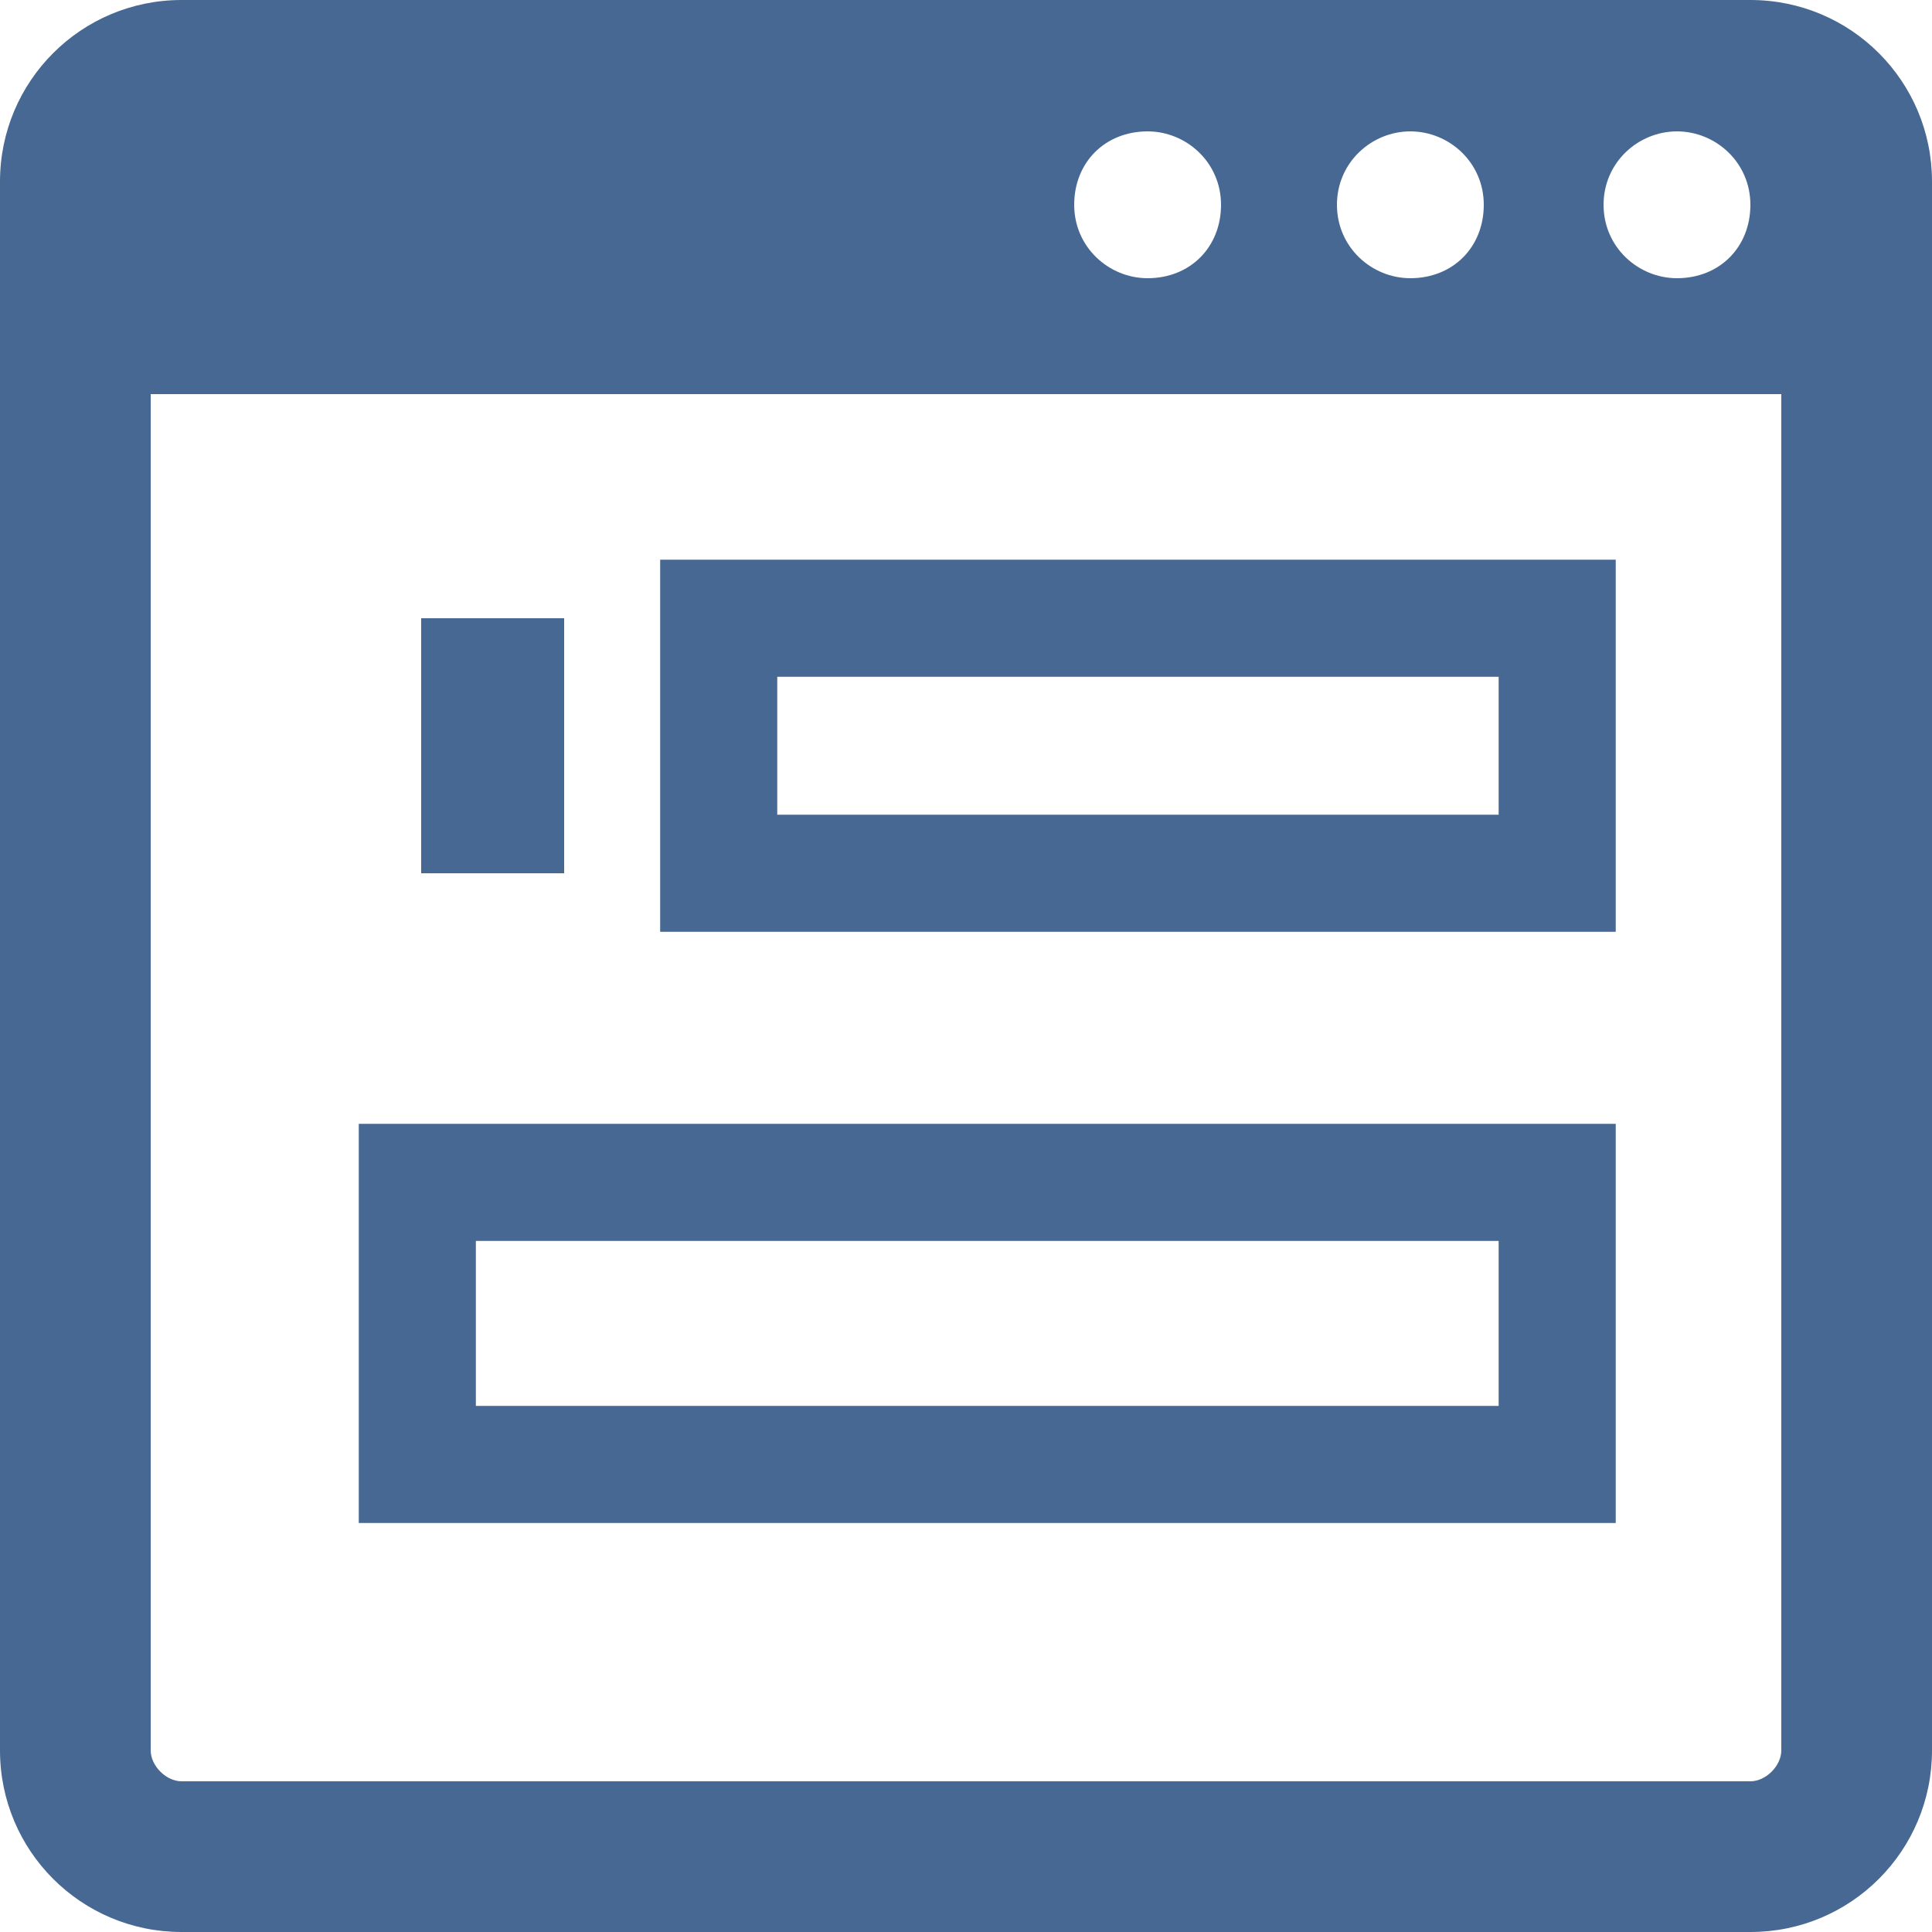
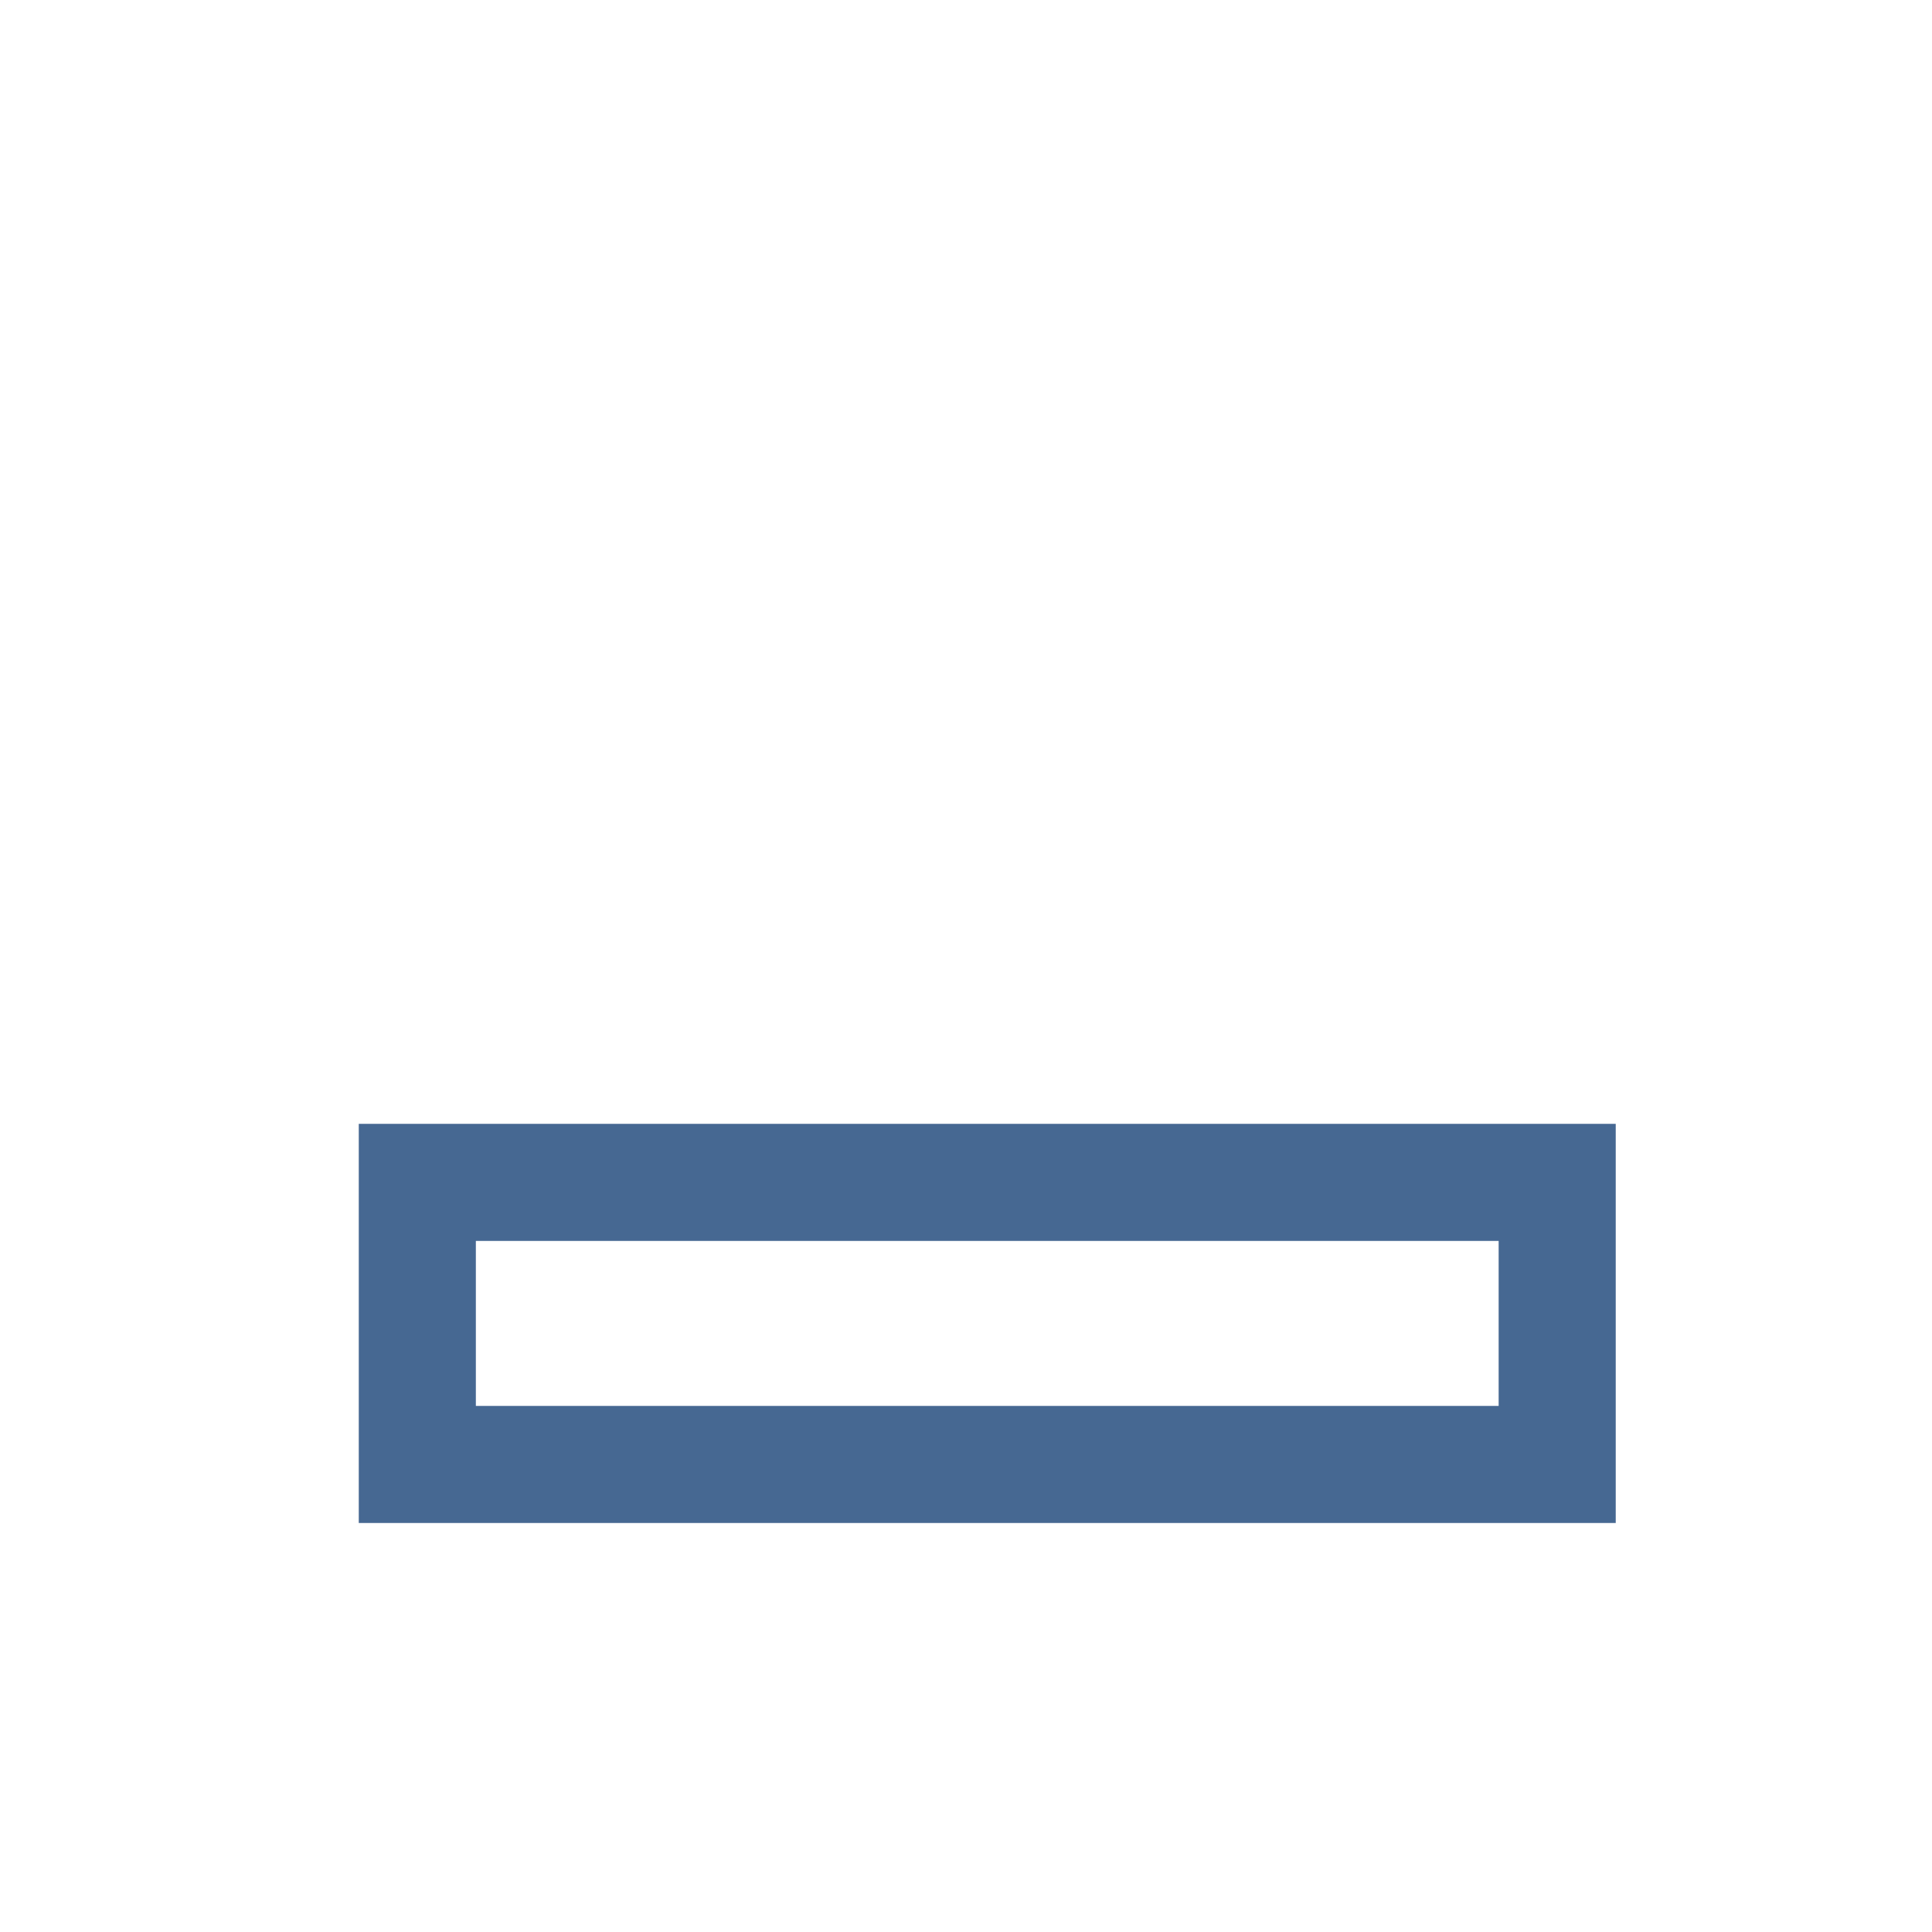
<svg xmlns="http://www.w3.org/2000/svg" version="1.1" id="レイヤー_1" x="0px" y="0px" viewBox="0 0 50 50" style="enable-background:new 0 0 50 50;" xml:space="preserve">
  <style type="text/css">
	.st0{fill:#466892;}
	.st1{fill:none;stroke:#466892;stroke-width:3.03;stroke-miterlimit:10;}
</style>
  <g>
    <g>
      <g>
-         <path class="st0" d="M45.3,0H4.7C2.1,0,0,2.1,0,4.7v40.6C0,47.9,2.1,50,4.7,50h40.6c2.6,0,4.7-2.1,4.7-4.7V4.7     C50,2.1,47.9,0,45.3,0z M43.4,3.4c1,0,1.9,0.8,1.9,1.9s-0.8,1.9-1.9,1.9c-1,0-1.9-0.8-1.9-1.9S42.4,3.4,43.4,3.4z M36.5,3.4     c1,0,1.9,0.8,1.9,1.9s-0.8,1.9-1.9,1.9c-1,0-1.9-0.8-1.9-1.9S35.5,3.4,36.5,3.4z M29.7,3.4c1,0,1.9,0.8,1.9,1.9s-0.8,1.9-1.9,1.9     c-1,0-1.9-0.8-1.9-1.9S28.6,3.4,29.7,3.4z M46.1,45.3c0,0.4-0.4,0.8-0.8,0.8H4.7c-0.4,0-0.8-0.4-0.8-0.8V10.2h42.2V45.3z" />
-       </g>
+         </g>
      <g>
-         <rect x="10.9" y="16" class="st0" width="3.7" height="6.6" />
-         <rect x="18.6" y="16" class="st1" width="21.7" height="6.6" />
        <rect x="10.8" y="30.6" class="st1" width="29.5" height="7.3" />
      </g>
    </g>
  </g>
</svg>